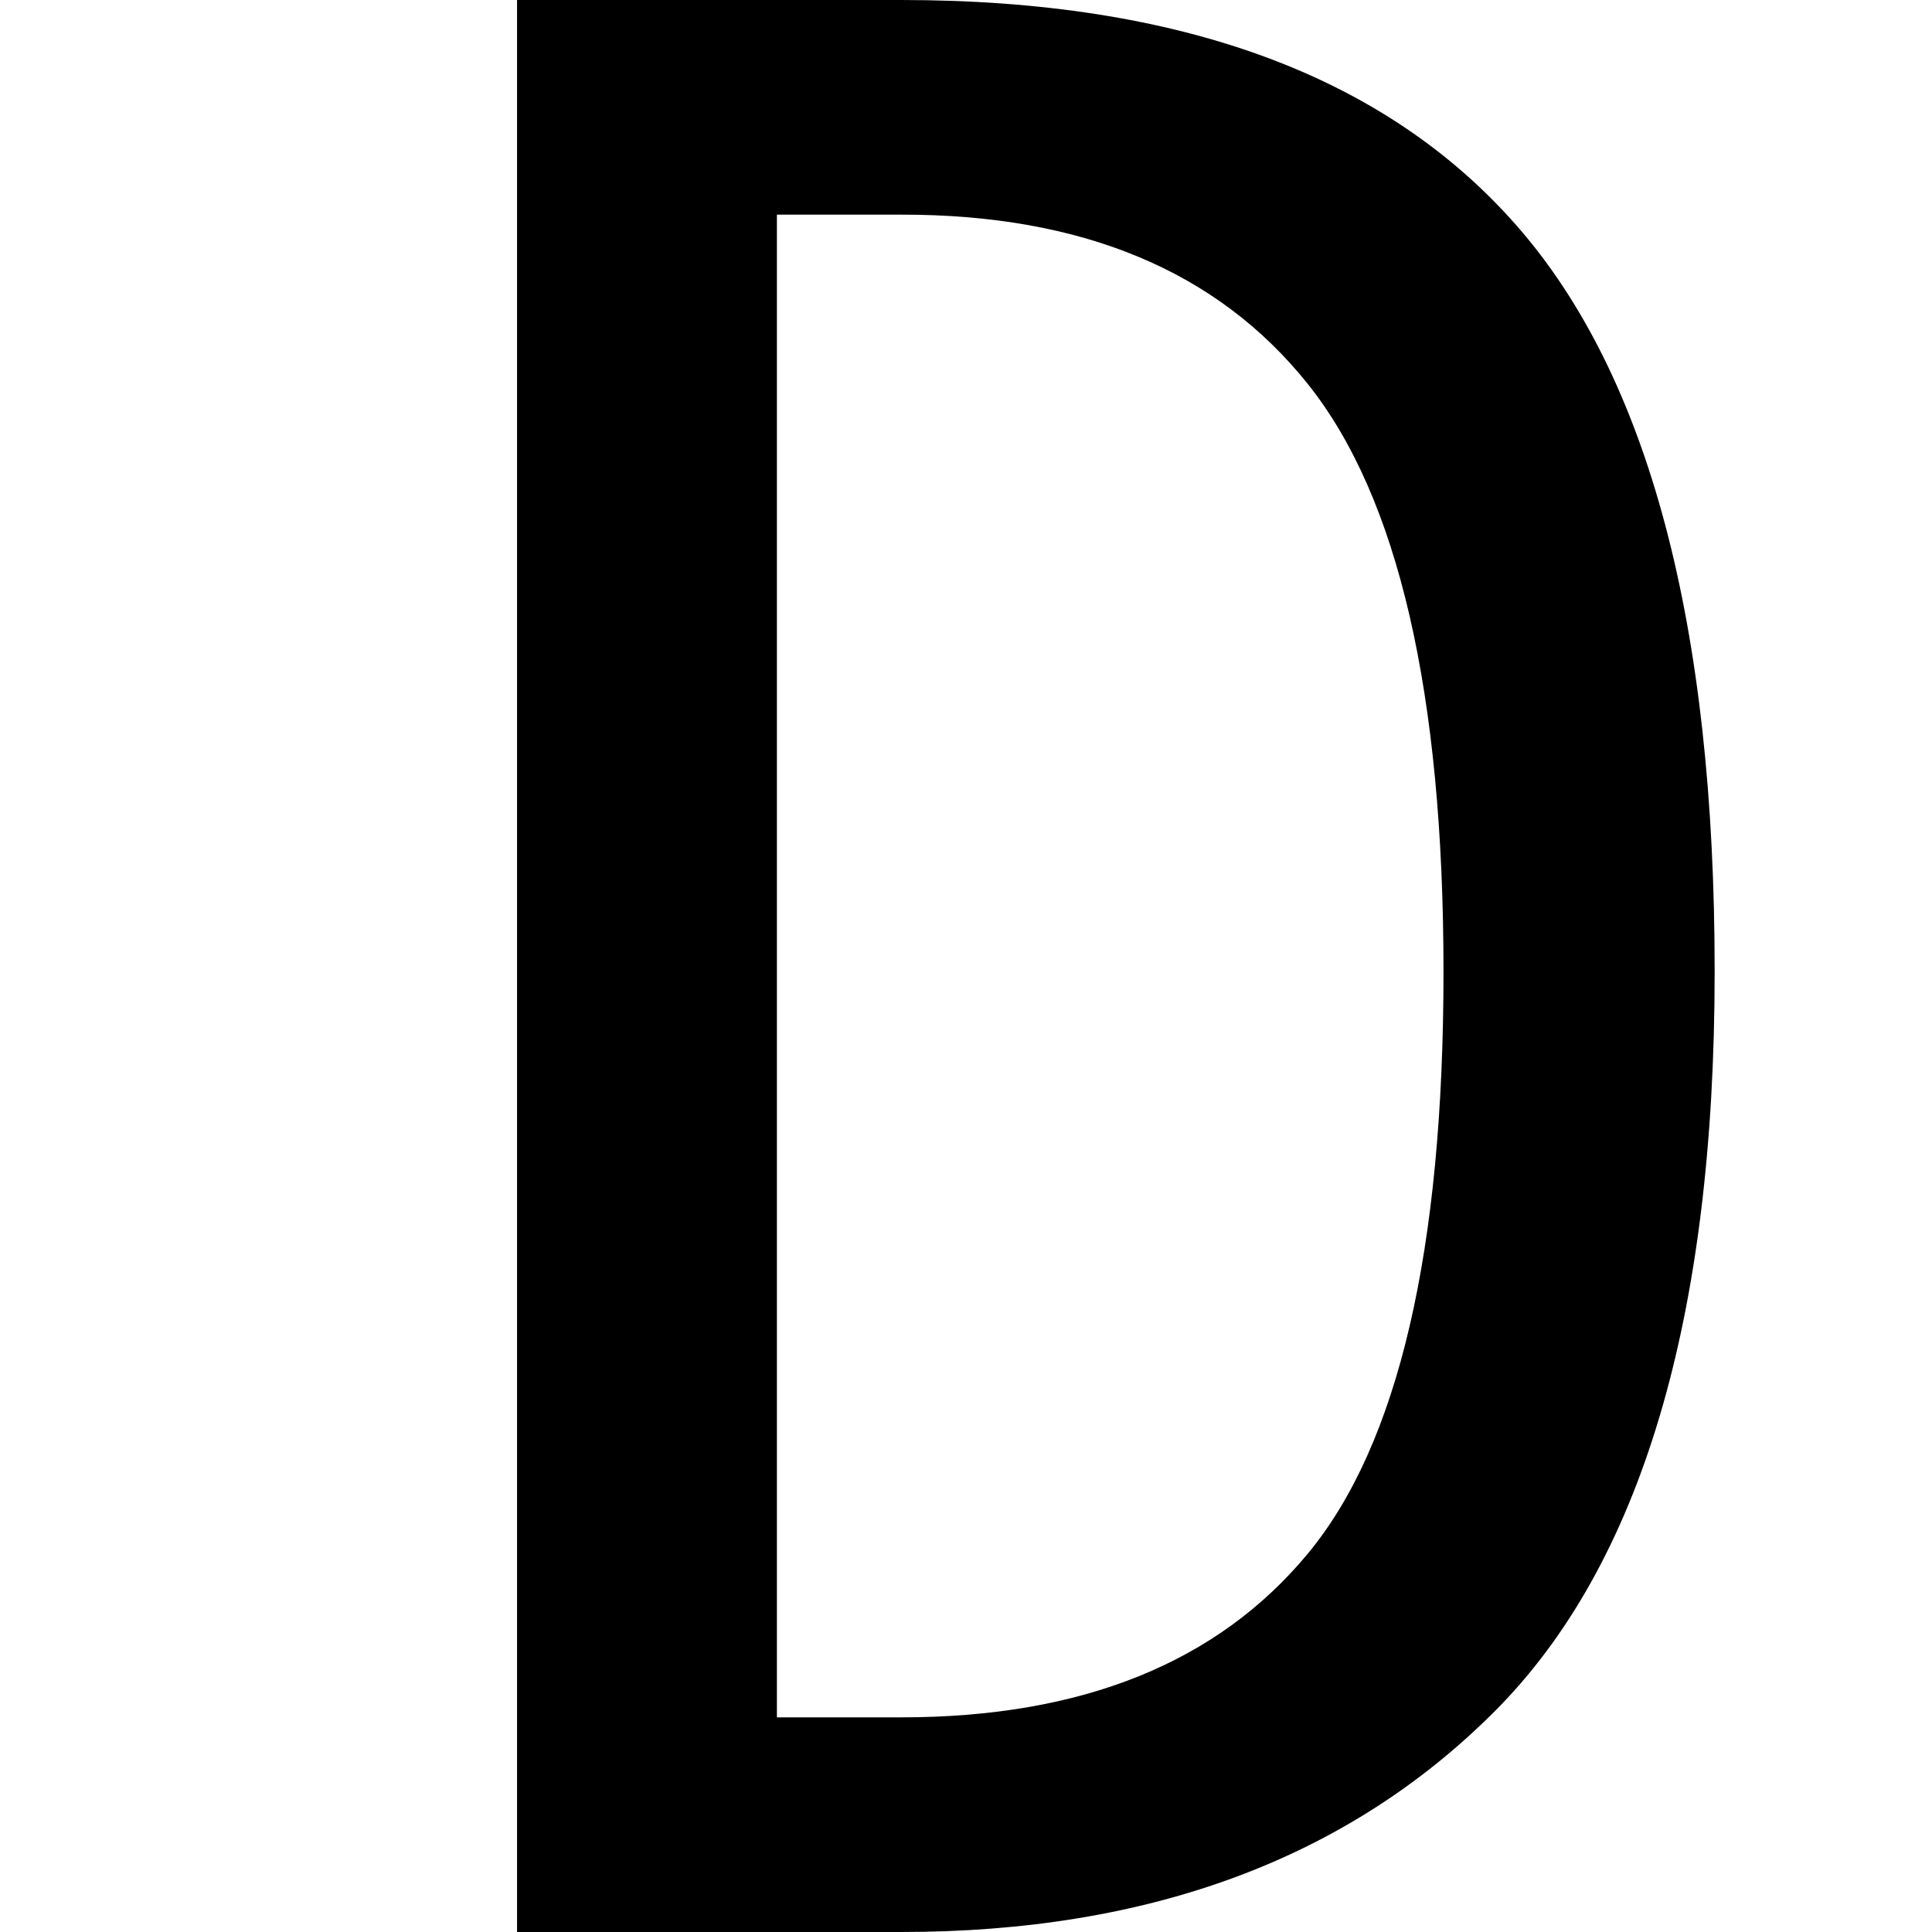
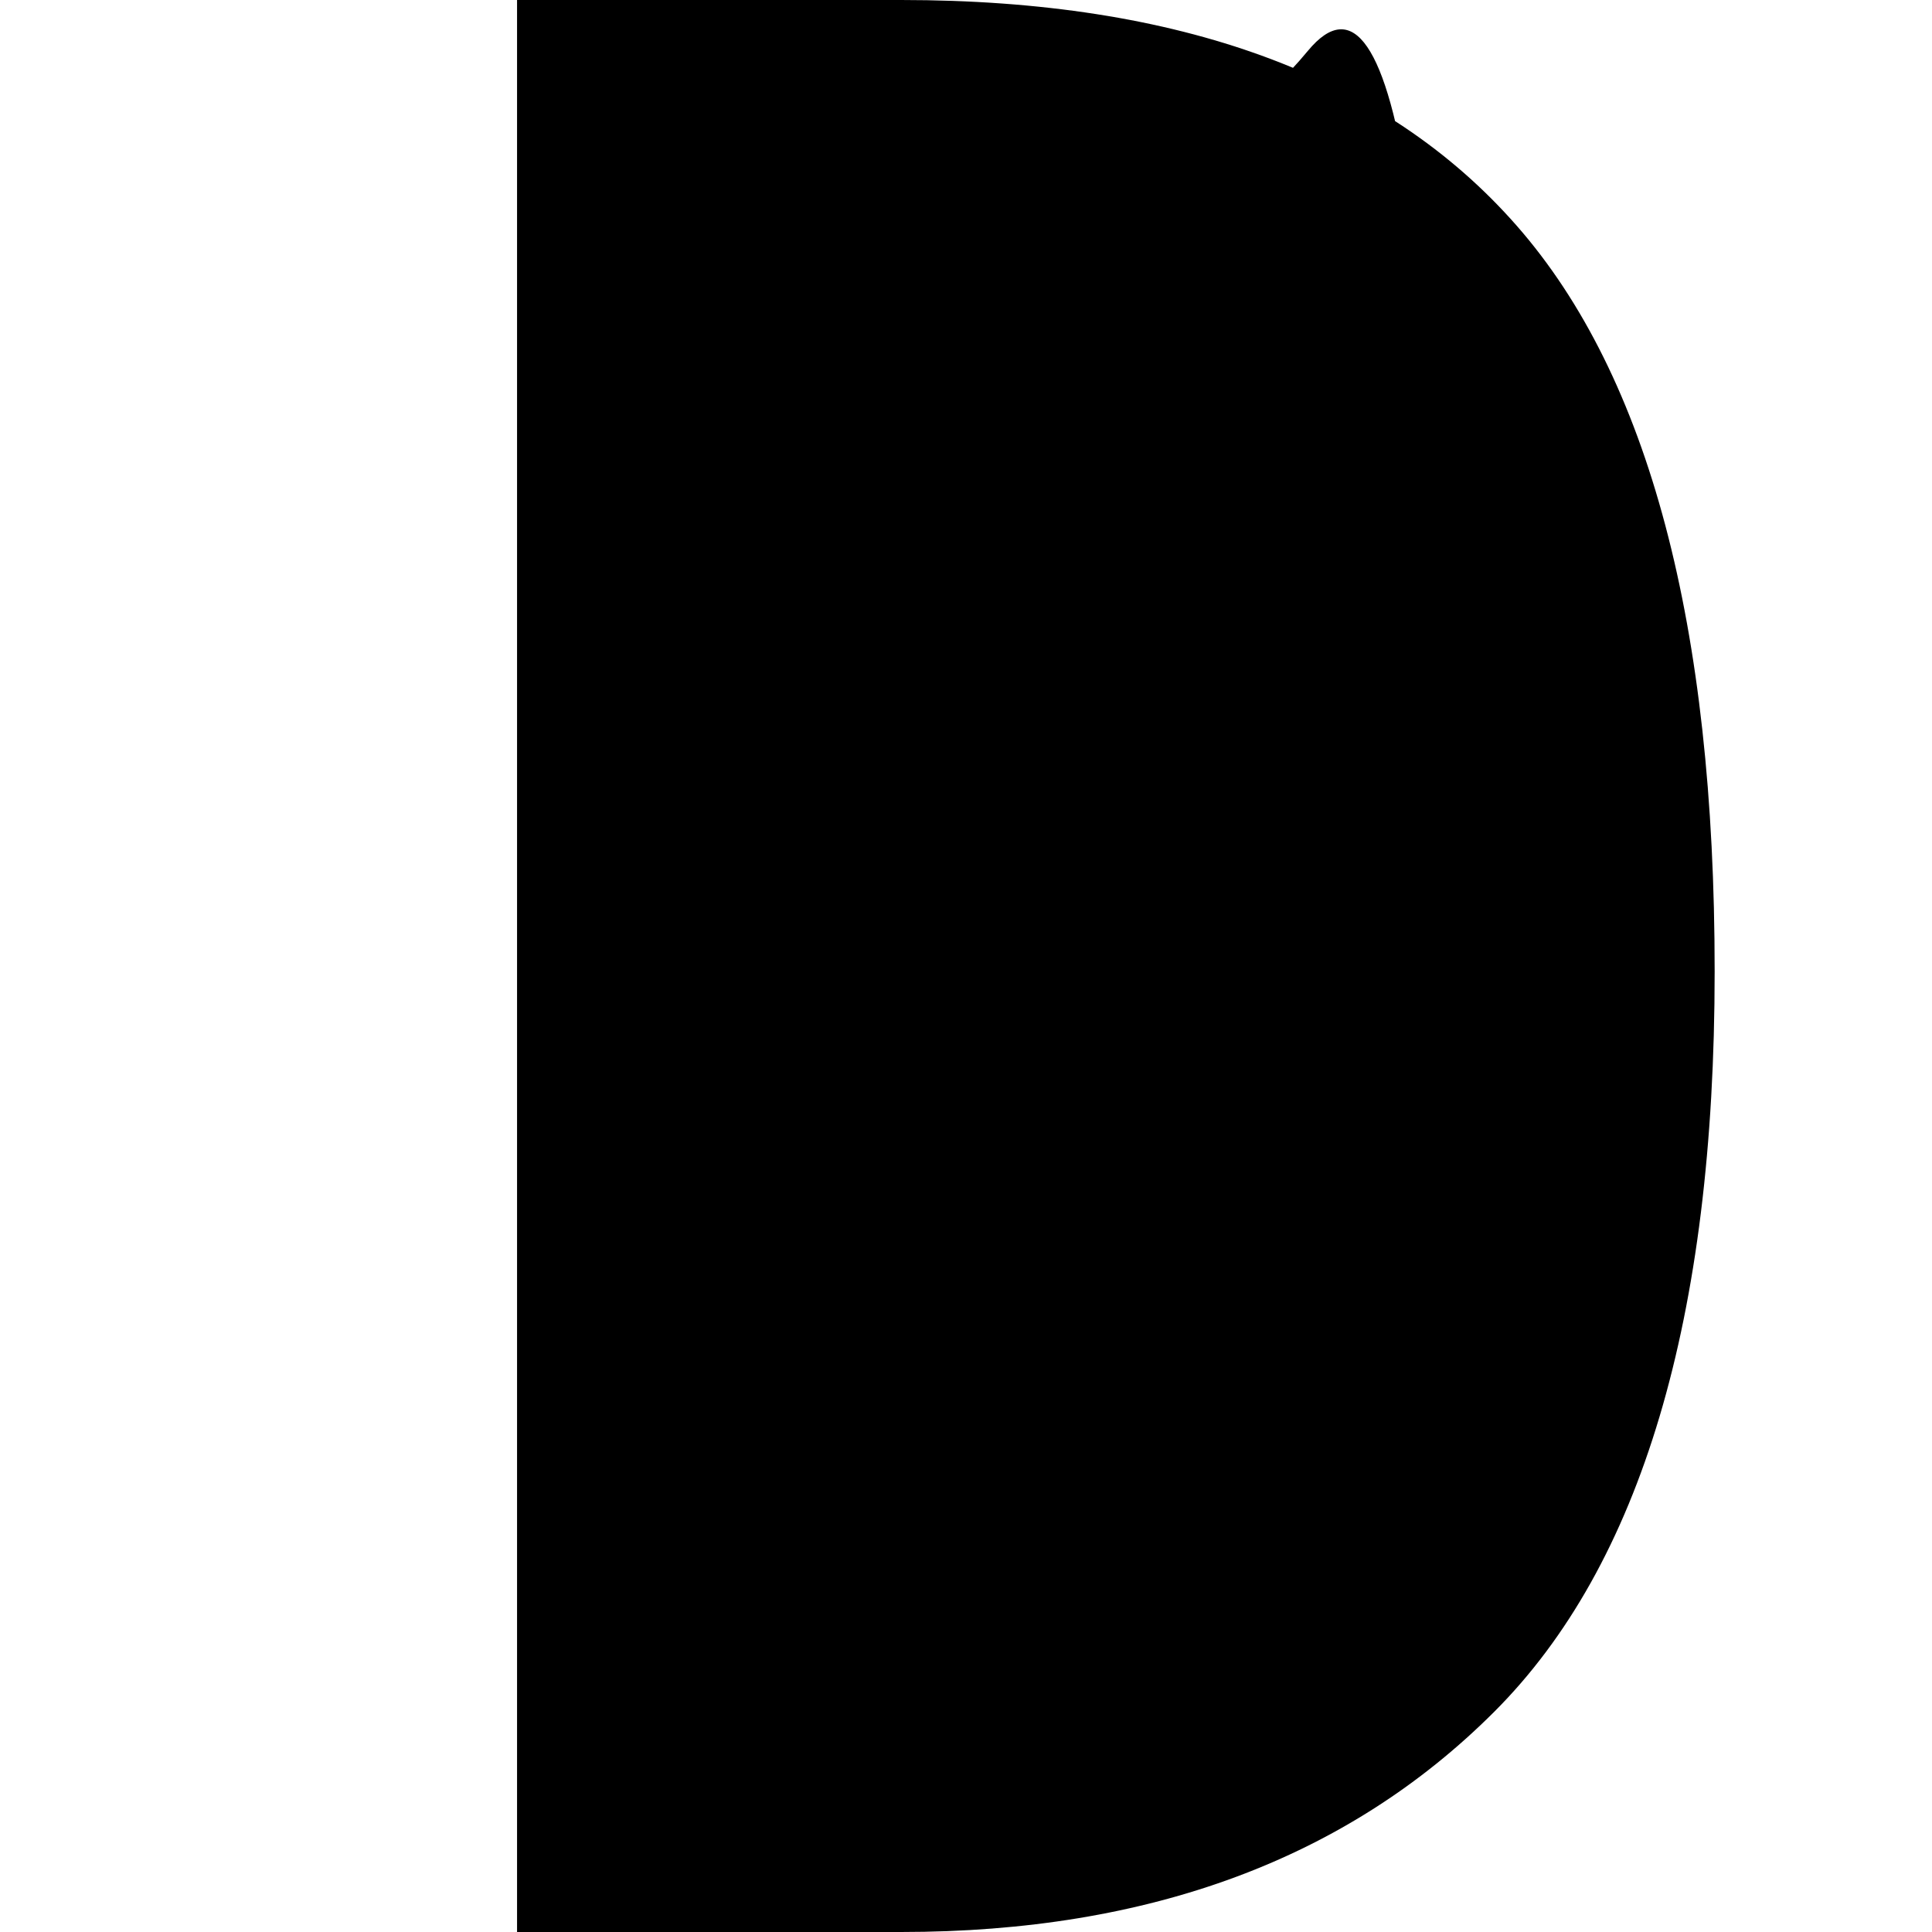
<svg xmlns="http://www.w3.org/2000/svg" id="图层_1" data-name="图层 1" viewBox="0 0 400 400">
-   <path d="M355,201.17q0,107.6-45.62,153.22T186.58,400H107.05V0h79.53q86.5,0,127.48,46.78T355,201.17Zm-56.14,0q0-86.47-28.07-121.64T186.58,44.44H160.85V355.56h25.73q56.13,0,84.21-33.92T298.86,201.17Z" />
+   <path d="M355,201.17q0,107.6-45.62,153.22T186.58,400H107.05V0h79.53q86.5,0,127.48,46.78T355,201.17Zm-56.14,0q0-86.47-28.07-121.64T186.58,44.44H160.85h25.73q56.13,0,84.21-33.92T298.86,201.17Z" />
</svg>